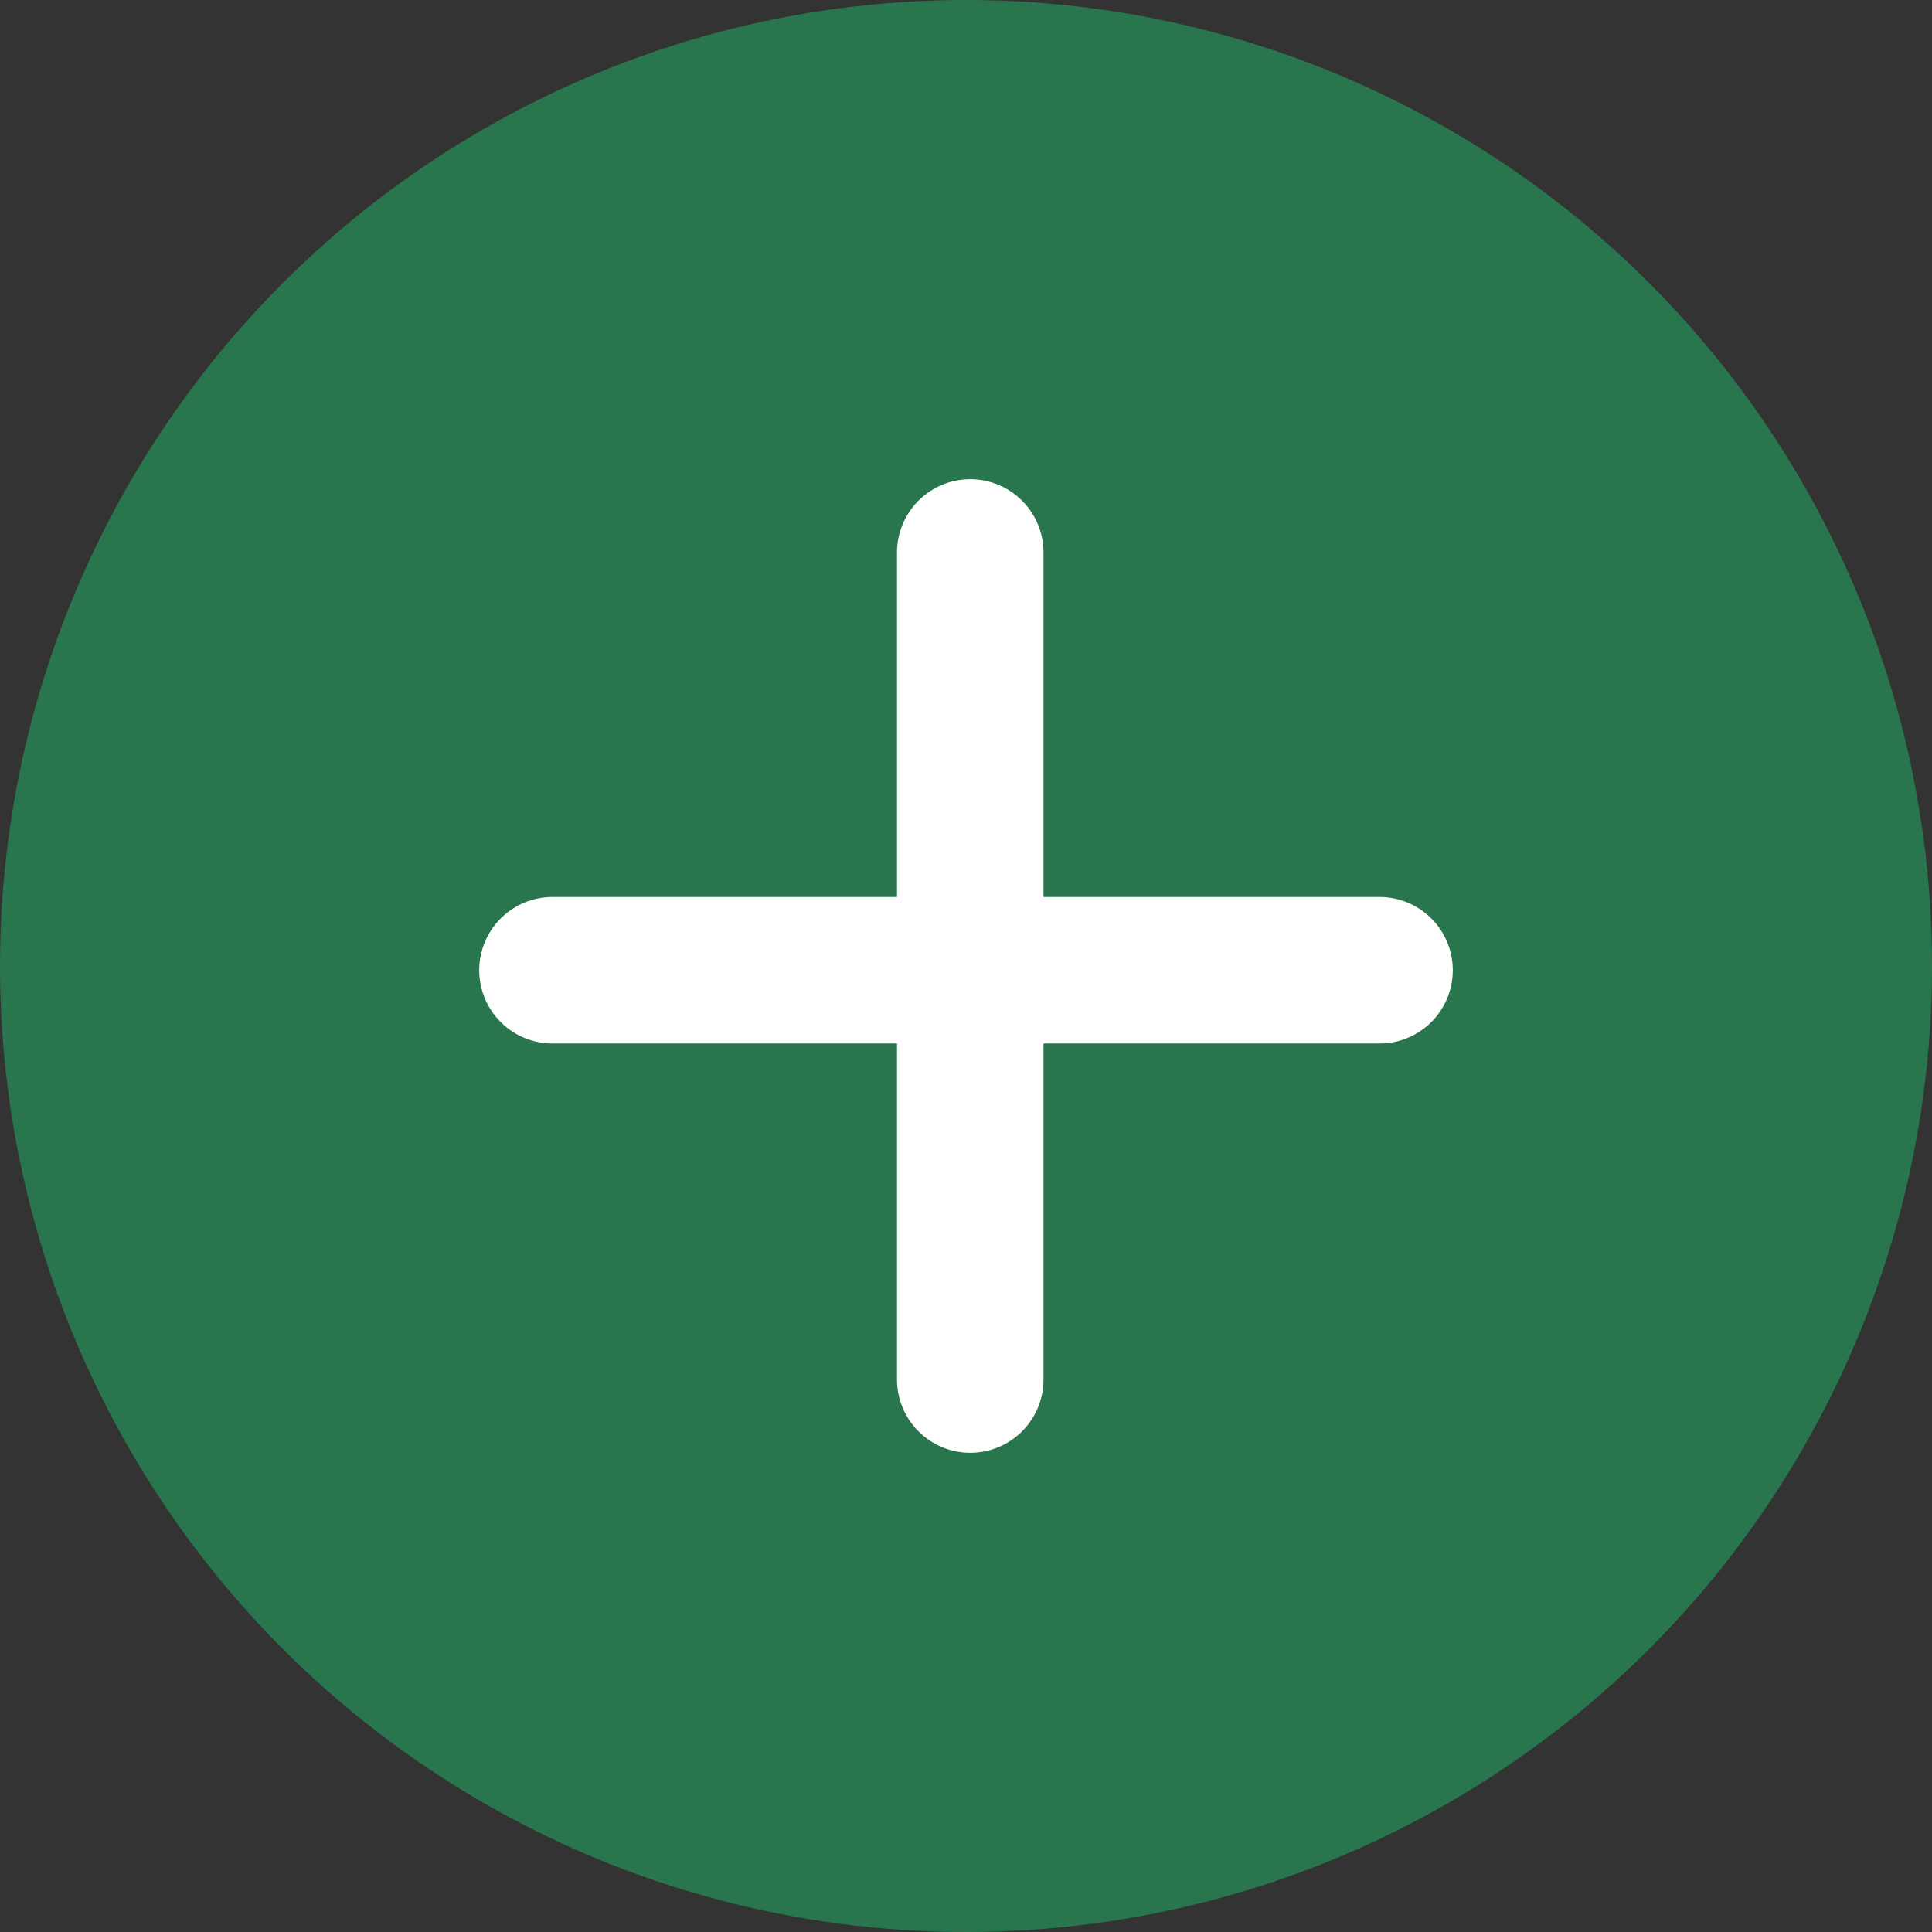
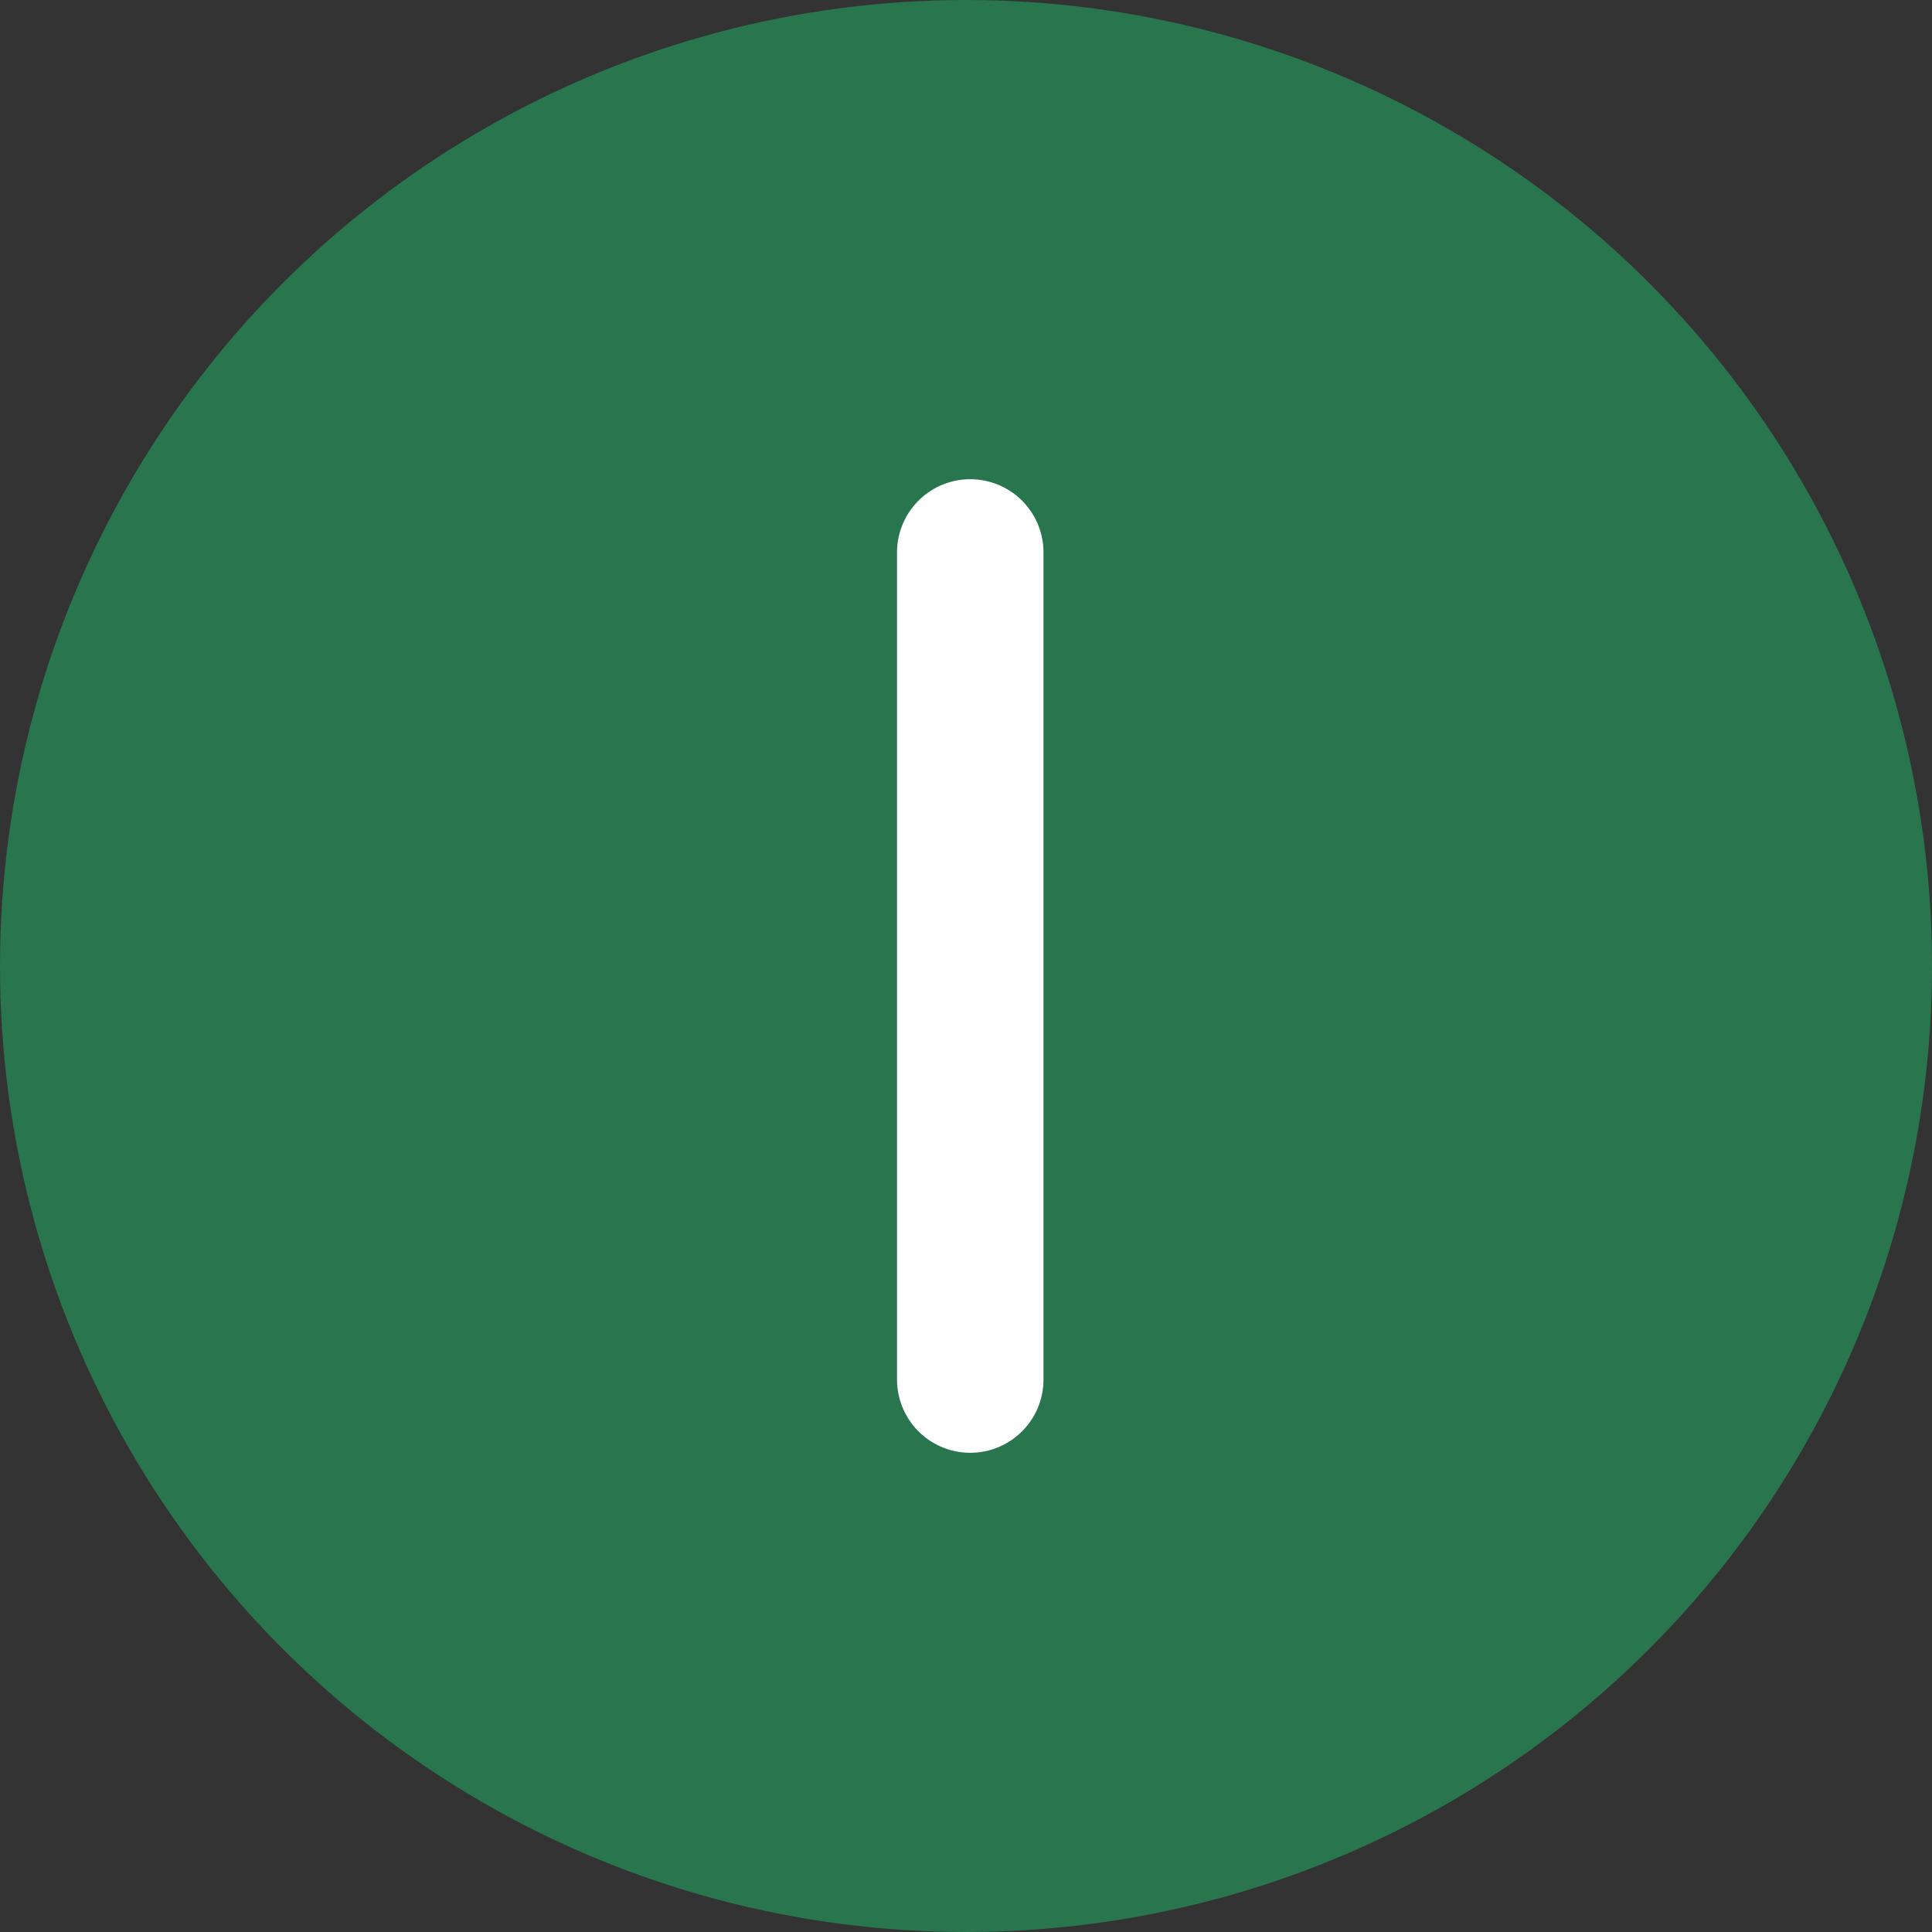
<svg xmlns="http://www.w3.org/2000/svg" width="40" height="40" viewBox="0 0 40 40" fill="none">
  <rect x="0" y="0" width="40" height="40" fill="#333333" stroke="none" />
  <circle cx="20" cy="20" r="20" fill="#29754D" />
  <path d="M20.088 11.438L20.088 28.562" stroke="white" stroke-width="3.033" stroke-linecap="round" />
-   <path d="M28.562 20.088L11.438 20.088" stroke="white" stroke-width="3.033" stroke-linecap="round" />
</svg>